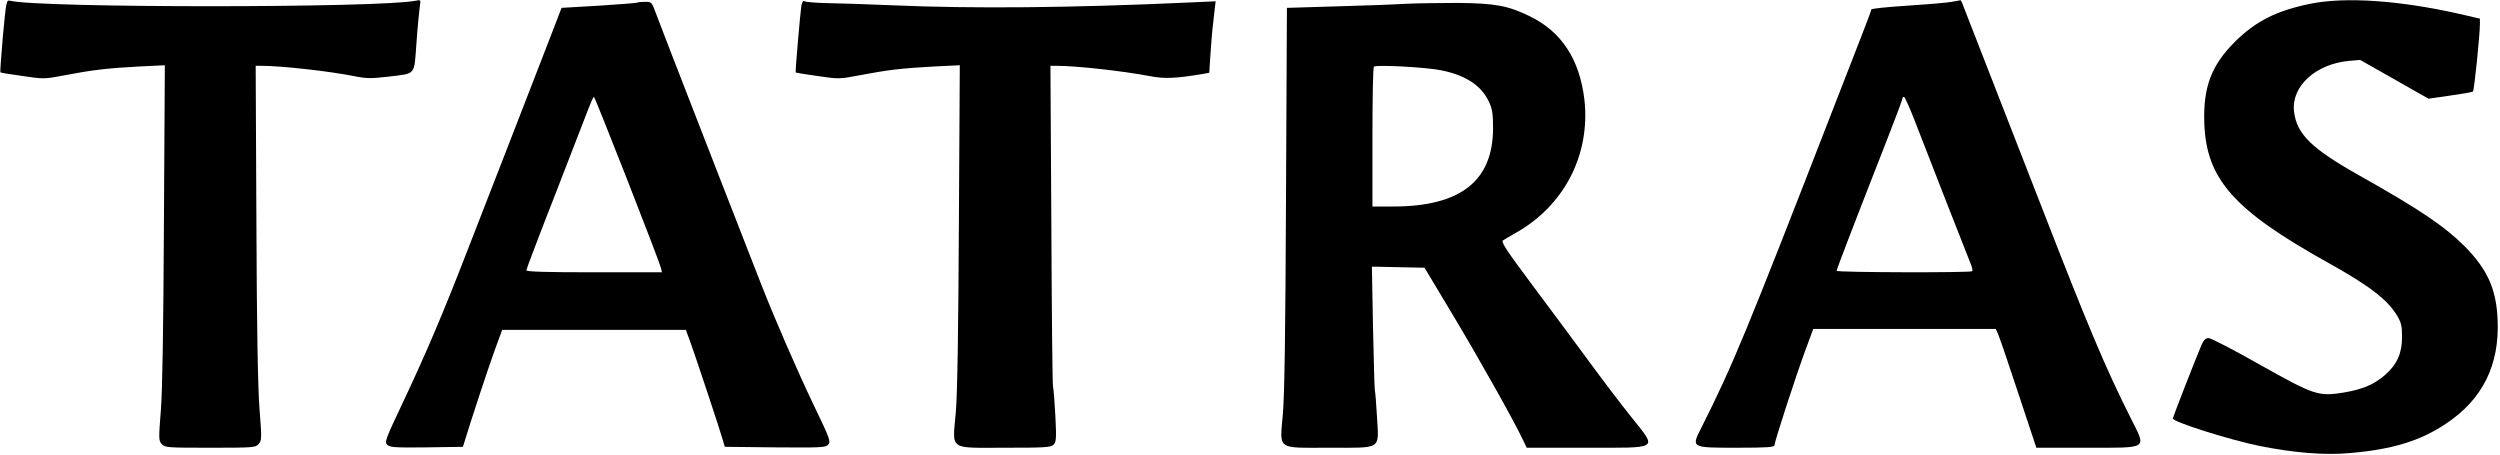
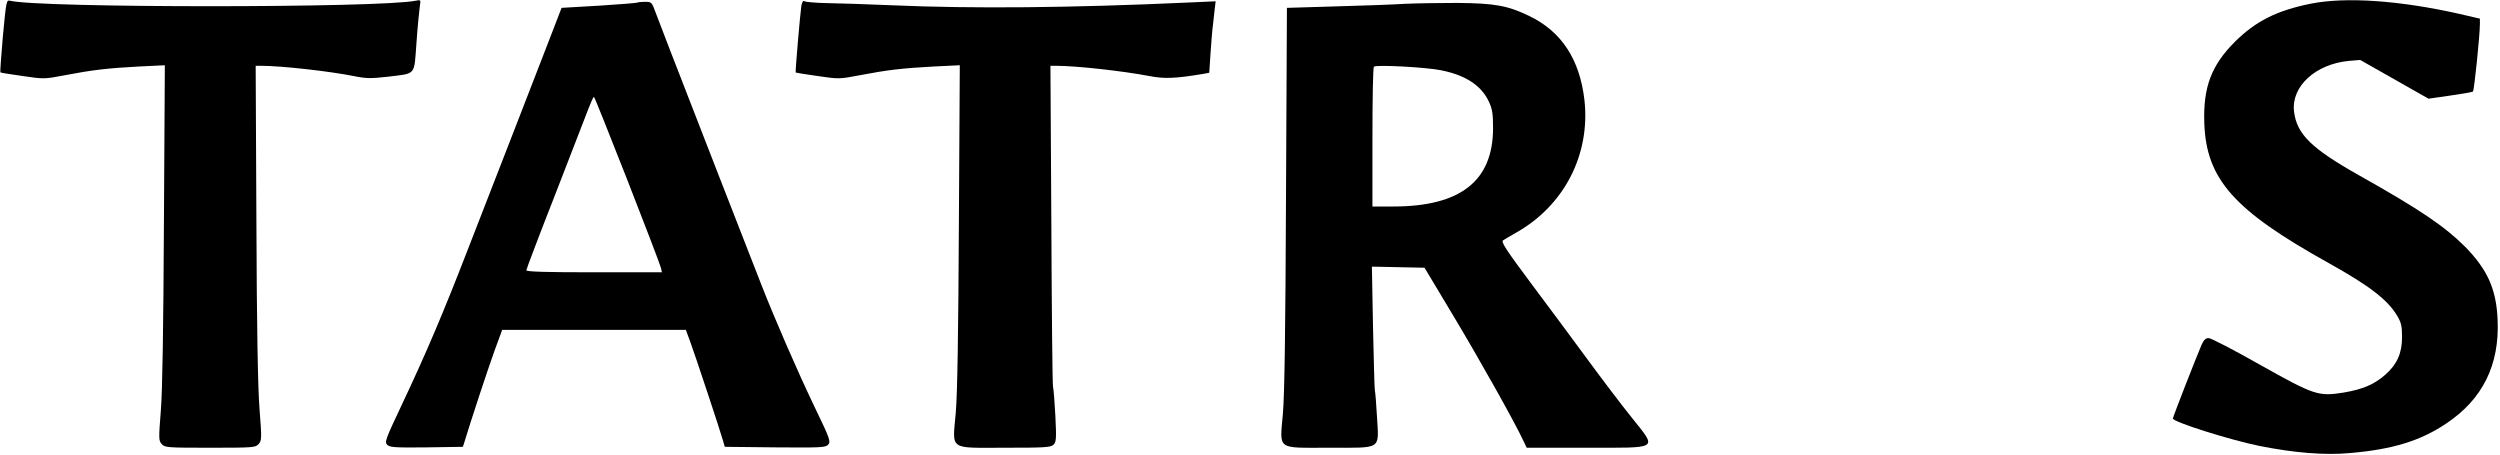
<svg xmlns="http://www.w3.org/2000/svg" version="1.0" width="1368pt" height="249pt" viewBox="0 0 1368 249" preserveAspectRatio="xMidYMid meet">
  <g transform="translate(0,249) scale(0.1,-0.1)" fill="#000000" stroke="none">
    <path d="M16 2295 c-9 -108 -16 -199 -14 -201 2 -2 57 -11 122 -20 115 -17 120 -17 229 4 151 29 236 39 405 48 l144 7 -5 -864 c-3 -578 -8 -918 -17 -1027 -12 -153 -12 -163 5 -182 17 -19 31 -20 265 -20 235 0 248 1 265 20 17 19 18 29 5 193 -9 117 -15 446 -17 1025 l-4 852 29 0 c112 0 378 -30 512 -57 64 -13 90 -13 180 -3 160 20 145 2 159 187 6 87 15 175 18 197 6 38 6 38 -23 32 -197 -40 -2059 -40 -2219 0 -20 5 -21 -2 -39 -191z" />
    <path d="M4385 2458 c-6 -38 -34 -362 -31 -365 1 -1 55 -10 120 -19 115 -17 120 -17 229 4 151 29 236 39 405 48 l144 7 -5 -874 c-3 -590 -8 -924 -17 -1027 -18 -210 -43 -192 271 -192 218 0 250 2 264 17 15 15 16 33 10 157 -4 78 -10 150 -13 161 -3 11 -7 410 -9 888 l-5 867 30 0 c111 0 363 -28 511 -56 82 -16 141 -14 297 12 l31 6 7 106 c4 59 9 121 11 137 2 17 7 56 10 89 l7 59 -154 -7 c-638 -29 -1177 -34 -1613 -15 -137 6 -299 11 -360 12 -60 1 -115 6 -122 10 -8 5 -14 -3 -18 -25z" />
-     <path d="M10680 2480 c-25 -5 -134 -14 -242 -21 -109 -7 -198 -16 -198 -21 0 -4 -24 -69 -54 -145 -30 -76 -97 -248 -149 -383 -485 -1249 -554 -1416 -727 -1760 -56 -111 -59 -110 198 -110 164 0 202 3 202 14 0 19 113 366 167 514 l45 122 499 0 500 0 14 -32 c8 -18 58 -165 111 -326 l97 -292 272 0 c347 0 331 -11 245 161 -140 278 -234 502 -495 1174 -160 410 -411 1056 -426 1093 -4 12 -10 21 -11 21 -2 -1 -23 -5 -48 -9z m-202 -652 c65 -170 285 -731 305 -780 8 -20 13 -39 9 -42 -9 -9 -742 -7 -742 2 0 8 88 238 271 705 49 125 89 232 89 237 0 6 4 10 9 10 4 0 31 -60 59 -132z" />
    <path d="M12645 2470 c-188 -38 -302 -96 -416 -209 -129 -129 -174 -249 -167 -446 11 -306 162 -476 678 -763 228 -127 326 -203 378 -291 22 -37 26 -58 26 -116 0 -87 -27 -148 -90 -204 -62 -55 -124 -81 -229 -99 -139 -22 -159 -16 -460 153 -141 80 -267 145 -279 145 -17 0 -27 -10 -39 -37 -29 -67 -157 -395 -157 -403 0 -19 315 -118 473 -150 191 -38 358 -52 497 -39 233 20 385 67 525 161 200 133 293 321 282 568 -7 167 -55 274 -177 399 -113 113 -246 203 -580 391 -263 148 -342 226 -357 350 -16 137 117 260 302 277 l60 5 187 -106 187 -106 118 17 c65 9 121 19 125 22 7 6 38 310 38 369 l0 30 -112 26 c-328 74 -622 94 -813 56z" />
    <path d="M3489 2476 c-2 -2 -97 -10 -210 -17 l-206 -12 -66 -171 c-36 -94 -126 -326 -200 -516 -74 -190 -185 -475 -247 -635 -136 -352 -231 -574 -360 -847 -92 -195 -97 -208 -80 -223 14 -13 46 -15 215 -13 l198 3 8 25 c35 116 128 398 163 495 l44 120 503 0 502 0 24 -65 c30 -82 166 -493 179 -540 l10 -35 275 -3 c253 -2 277 -1 291 15 15 17 9 33 -73 203 -96 200 -220 486 -292 670 -25 63 -132 338 -238 610 -265 681 -317 816 -342 883 -20 55 -22 57 -57 57 -20 0 -39 -2 -41 -4z m-55 -974 c98 -251 181 -467 183 -479 l5 -23 -371 0 c-255 0 -371 3 -371 11 0 5 71 193 159 417 87 224 169 435 182 470 13 34 26 62 29 62 3 0 85 -206 184 -458z" />
    <path d="M7685 2469 c-60 -4 -230 -10 -377 -14 l-266 -8 -5 -1036 c-3 -731 -8 -1080 -17 -1184 -17 -203 -39 -187 255 -187 290 0 270 -13 260 167 -4 70 -9 137 -12 148 -2 11 -6 168 -10 348 l-6 328 144 -3 144 -3 160 -267 c142 -237 333 -577 381 -680 l18 -38 321 0 c413 0 394 -12 253 166 -57 71 -164 212 -238 313 -74 101 -213 288 -308 415 -141 189 -170 233 -157 241 8 5 41 25 73 43 263 149 405 428 372 725 -26 222 -125 374 -301 459 -120 58 -189 70 -394 72 -99 0 -229 -2 -290 -5z m203 -364 c133 -27 218 -84 258 -169 20 -42 24 -67 24 -147 0 -289 -178 -429 -546 -429 l-114 0 0 378 c0 208 3 382 8 387 11 12 290 -3 370 -20z" />
  </g>
</svg>